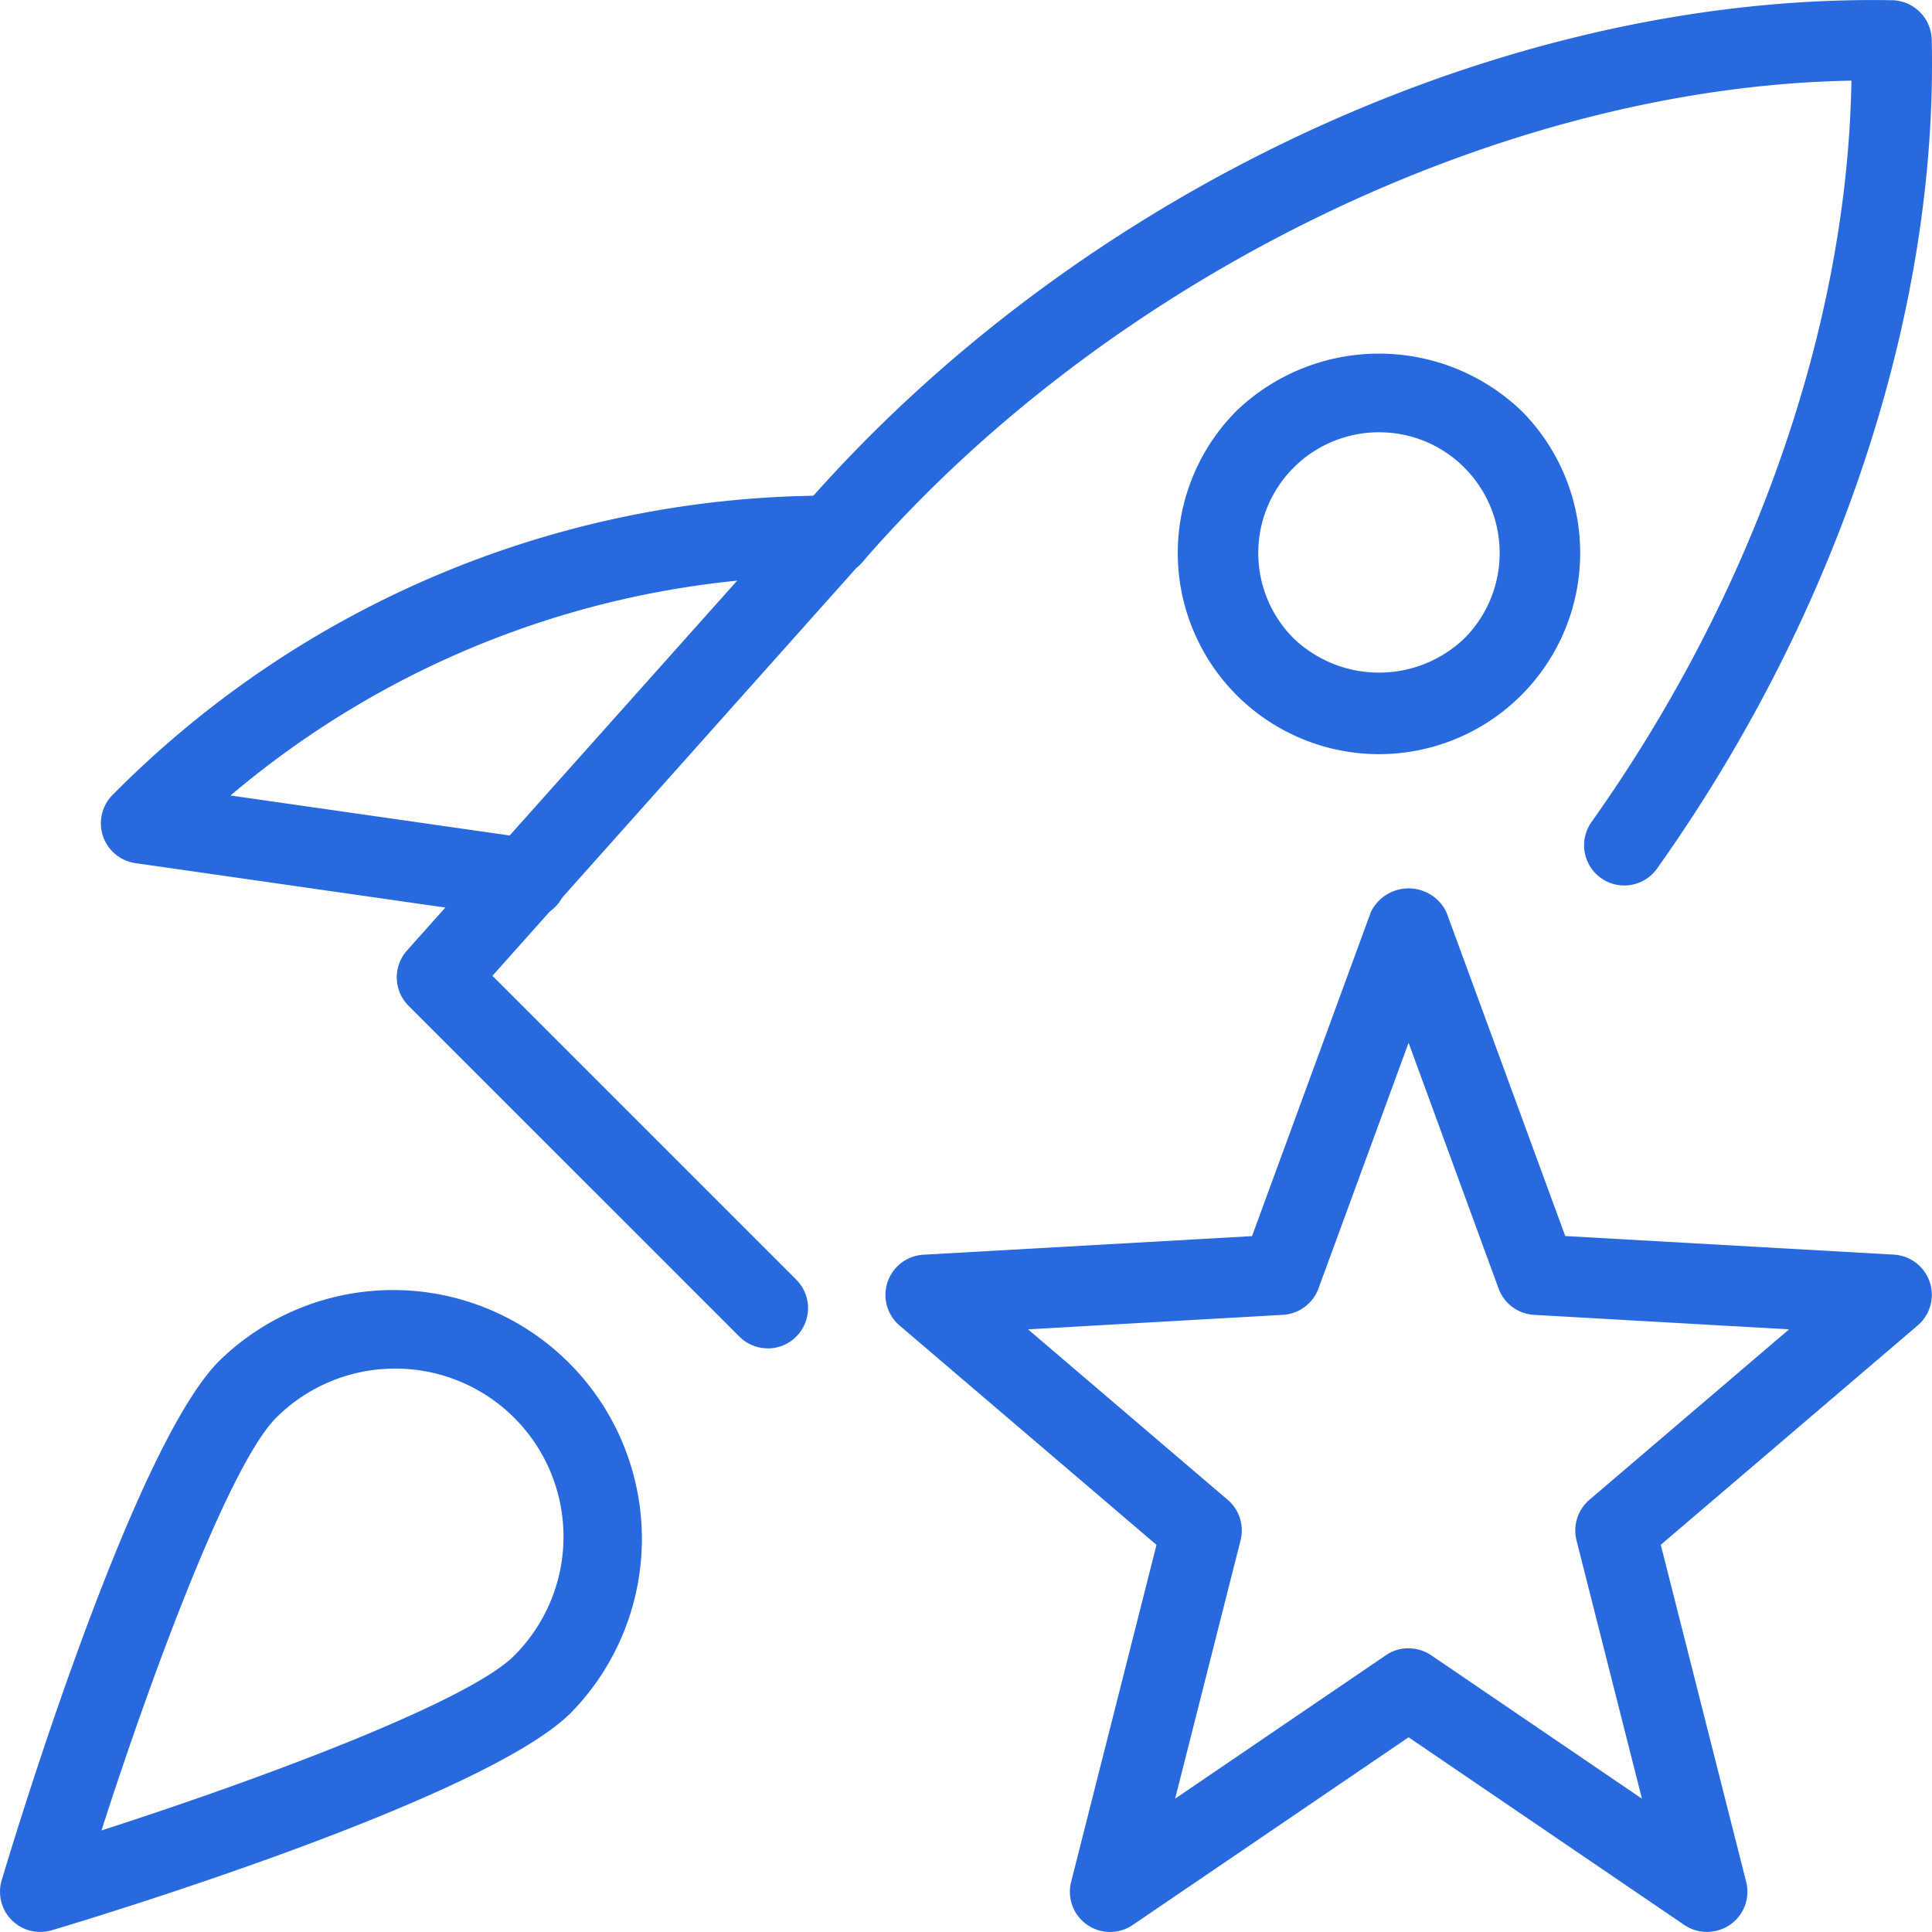
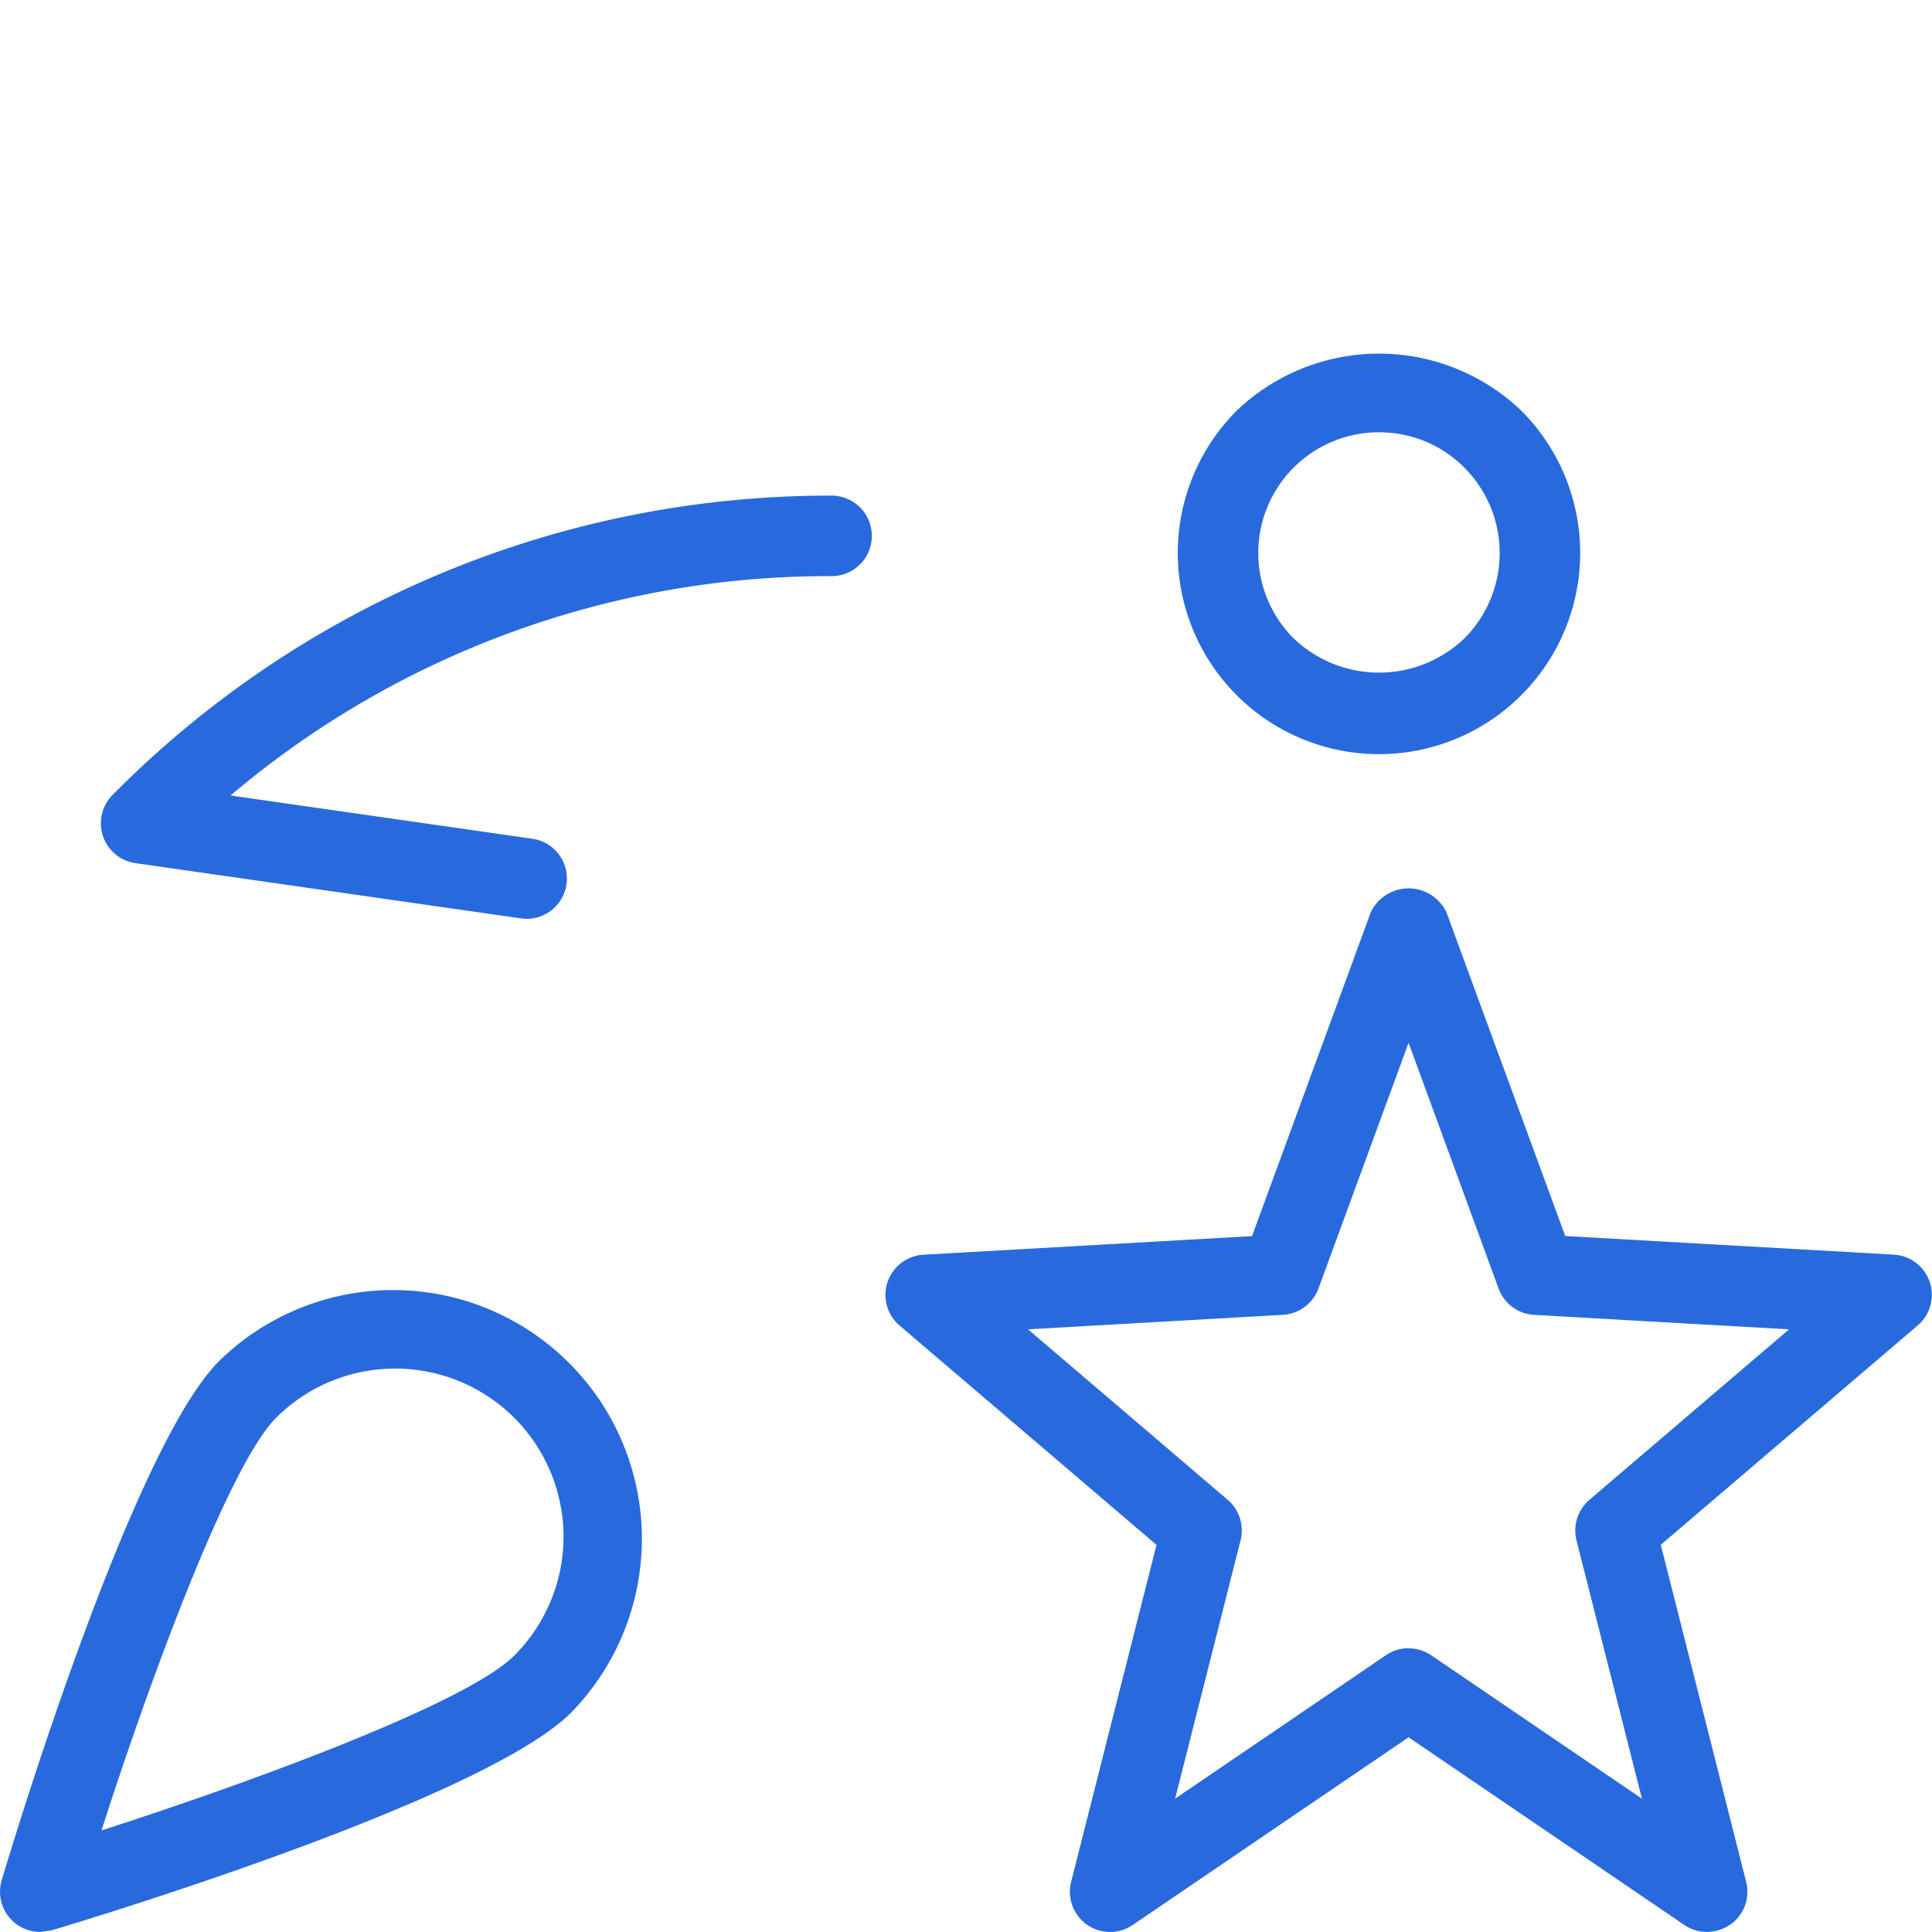
<svg xmlns="http://www.w3.org/2000/svg" height="86" viewBox="0 0 86 86" width="86">
  <clipPath id="a">
    <path d="m1317 4402h86v86h-86z" />
  </clipPath>
  <g clip-path="url(#a)" transform="translate(-1317 -4402)">
    <g fill="#286ade" transform="translate(1317.001 4402.01)">
      <path d="m75.983 85.987a1.8 1.8 0 0 1 -1.007-.308l-12.276-8.356-12.28 8.355a1.789 1.789 0 0 1 -2.741-1.92l3.8-15-11.44-9.767a1.792 1.792 0 0 1 1.064-3.149l14.628-.828 5.288-14.421a1.866 1.866 0 0 1 3.364 0l5.291 14.417 14.628.828a1.792 1.792 0 0 1 1.064 3.149l-11.44 9.767 3.8 15a1.783 1.783 0 0 1 -.706 1.906 1.858 1.858 0 0 1 -1.037.327zm-13.283-12.623a1.8 1.8 0 0 1 1.007.308l9.38 6.384-2.913-11.5a1.8 1.8 0 0 1 .57-1.8l8.892-7.592-11.35-.645a1.792 1.792 0 0 1 -1.58-1.172l-4.006-10.939-4.011 10.938a1.8 1.8 0 0 1 -1.58 1.172l-11.35.645 8.892 7.592a1.787 1.787 0 0 1 .57 1.8l-2.913 11.5 9.38-6.384a1.768 1.768 0 0 1 1.01-.312z" />
-       <path d="m34.18 60.011a1.8 1.8 0 0 1 -1.268-.523l-14.726-14.725a1.794 1.794 0 0 1 -.072-2.461l17.269-19.344a2.13 2.13 0 0 1 .412-.434c12.275-14.079 31.231-22.832 48.44-22.524a1.8 1.8 0 0 1 1.752 1.748c.283 12.128-4.174 25.581-12.228 36.906a1.789 1.789 0 1 1 -2.916-2.074c7.226-10.168 11.393-22.095 11.569-33-15.546.272-33.037 8.738-44.047 21.457a1.763 1.763 0 0 1 -.251.24l-16.195 18.15 13.525 13.525a1.793 1.793 0 0 1 0 2.533 1.774 1.774 0 0 1 -1.265.527z" />
      <path d="m23.435 40.887a1.562 1.562 0 0 1 -.258-.018l-17.151-2.458a1.792 1.792 0 0 1 -1.01-3.042 44.876 44.876 0 0 1 32-13.317 1.791 1.791 0 0 1 0 3.583 41.2 41.2 0 0 0 -26.755 9.765l13.428 1.924a1.791 1.791 0 0 1 -.254 3.565z" />
      <path d="m61.384 33.56a8.957 8.957 0 0 1 -6.334-15.291 9.169 9.169 0 0 1 12.665 0 8.957 8.957 0 0 1 -6.331 15.291zm0-14.328a5.374 5.374 0 0 0 -3.8 9.175 5.5 5.5 0 0 0 7.6 0 5.382 5.382 0 0 0 0-7.6 5.324 5.324 0 0 0 -3.8-1.573zm5.066 10.44h.036z" />
-       <path d="m1.791 85.987a1.788 1.788 0 0 1 -1.716-2.3c.584-1.964 5.847-19.287 9.681-23.117a11.074 11.074 0 0 1 15.66 15.66c-3.834 3.834-21.149 9.1-23.112 9.684a1.9 1.9 0 0 1 -.512.072zm15.8-25.076a7.485 7.485 0 0 0 -5.3 2.189c-2.067 2.071-5.507 11.318-7.775 18.369 7.051-2.271 16.3-5.711 18.369-7.778a7.483 7.483 0 0 0 -5.3-12.78z" />
+       <path d="m1.791 85.987a1.788 1.788 0 0 1 -1.716-2.3c.584-1.964 5.847-19.287 9.681-23.117a11.074 11.074 0 0 1 15.66 15.66c-3.834 3.834-21.149 9.1-23.112 9.684zm15.8-25.076a7.485 7.485 0 0 0 -5.3 2.189c-2.067 2.071-5.507 11.318-7.775 18.369 7.051-2.271 16.3-5.711 18.369-7.778a7.483 7.483 0 0 0 -5.3-12.78z" />
    </g>
  </g>
</svg>